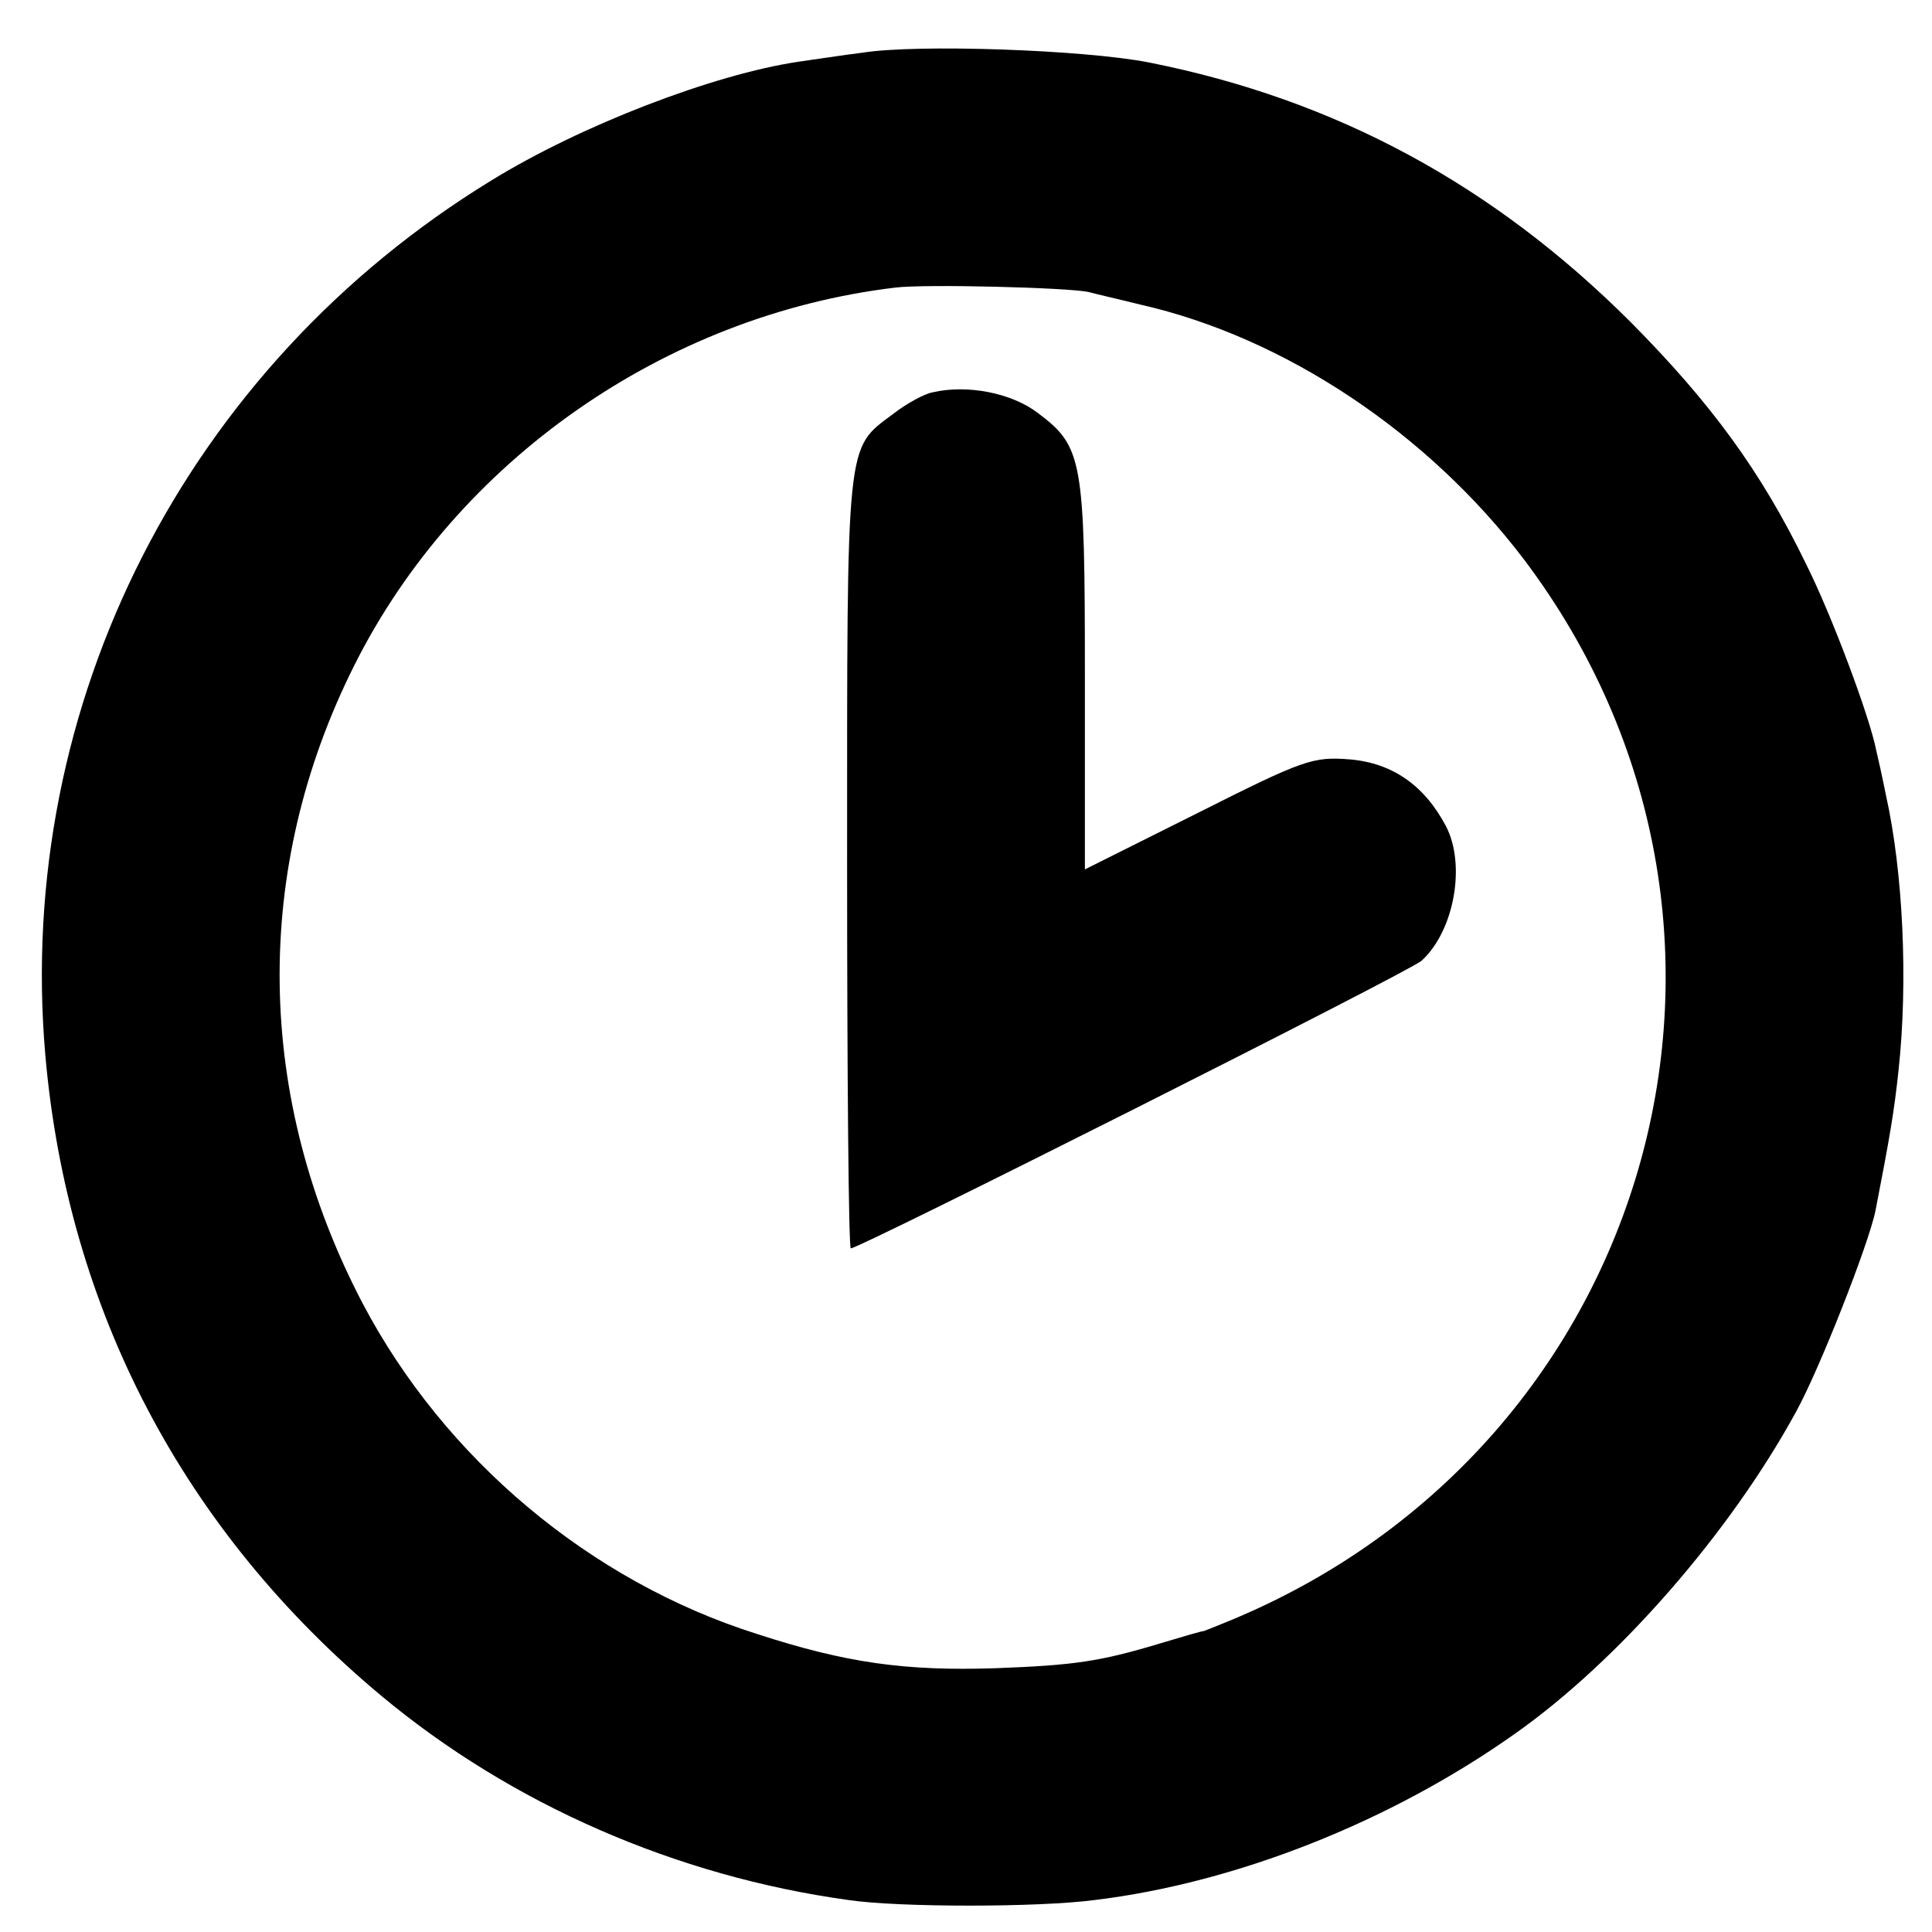
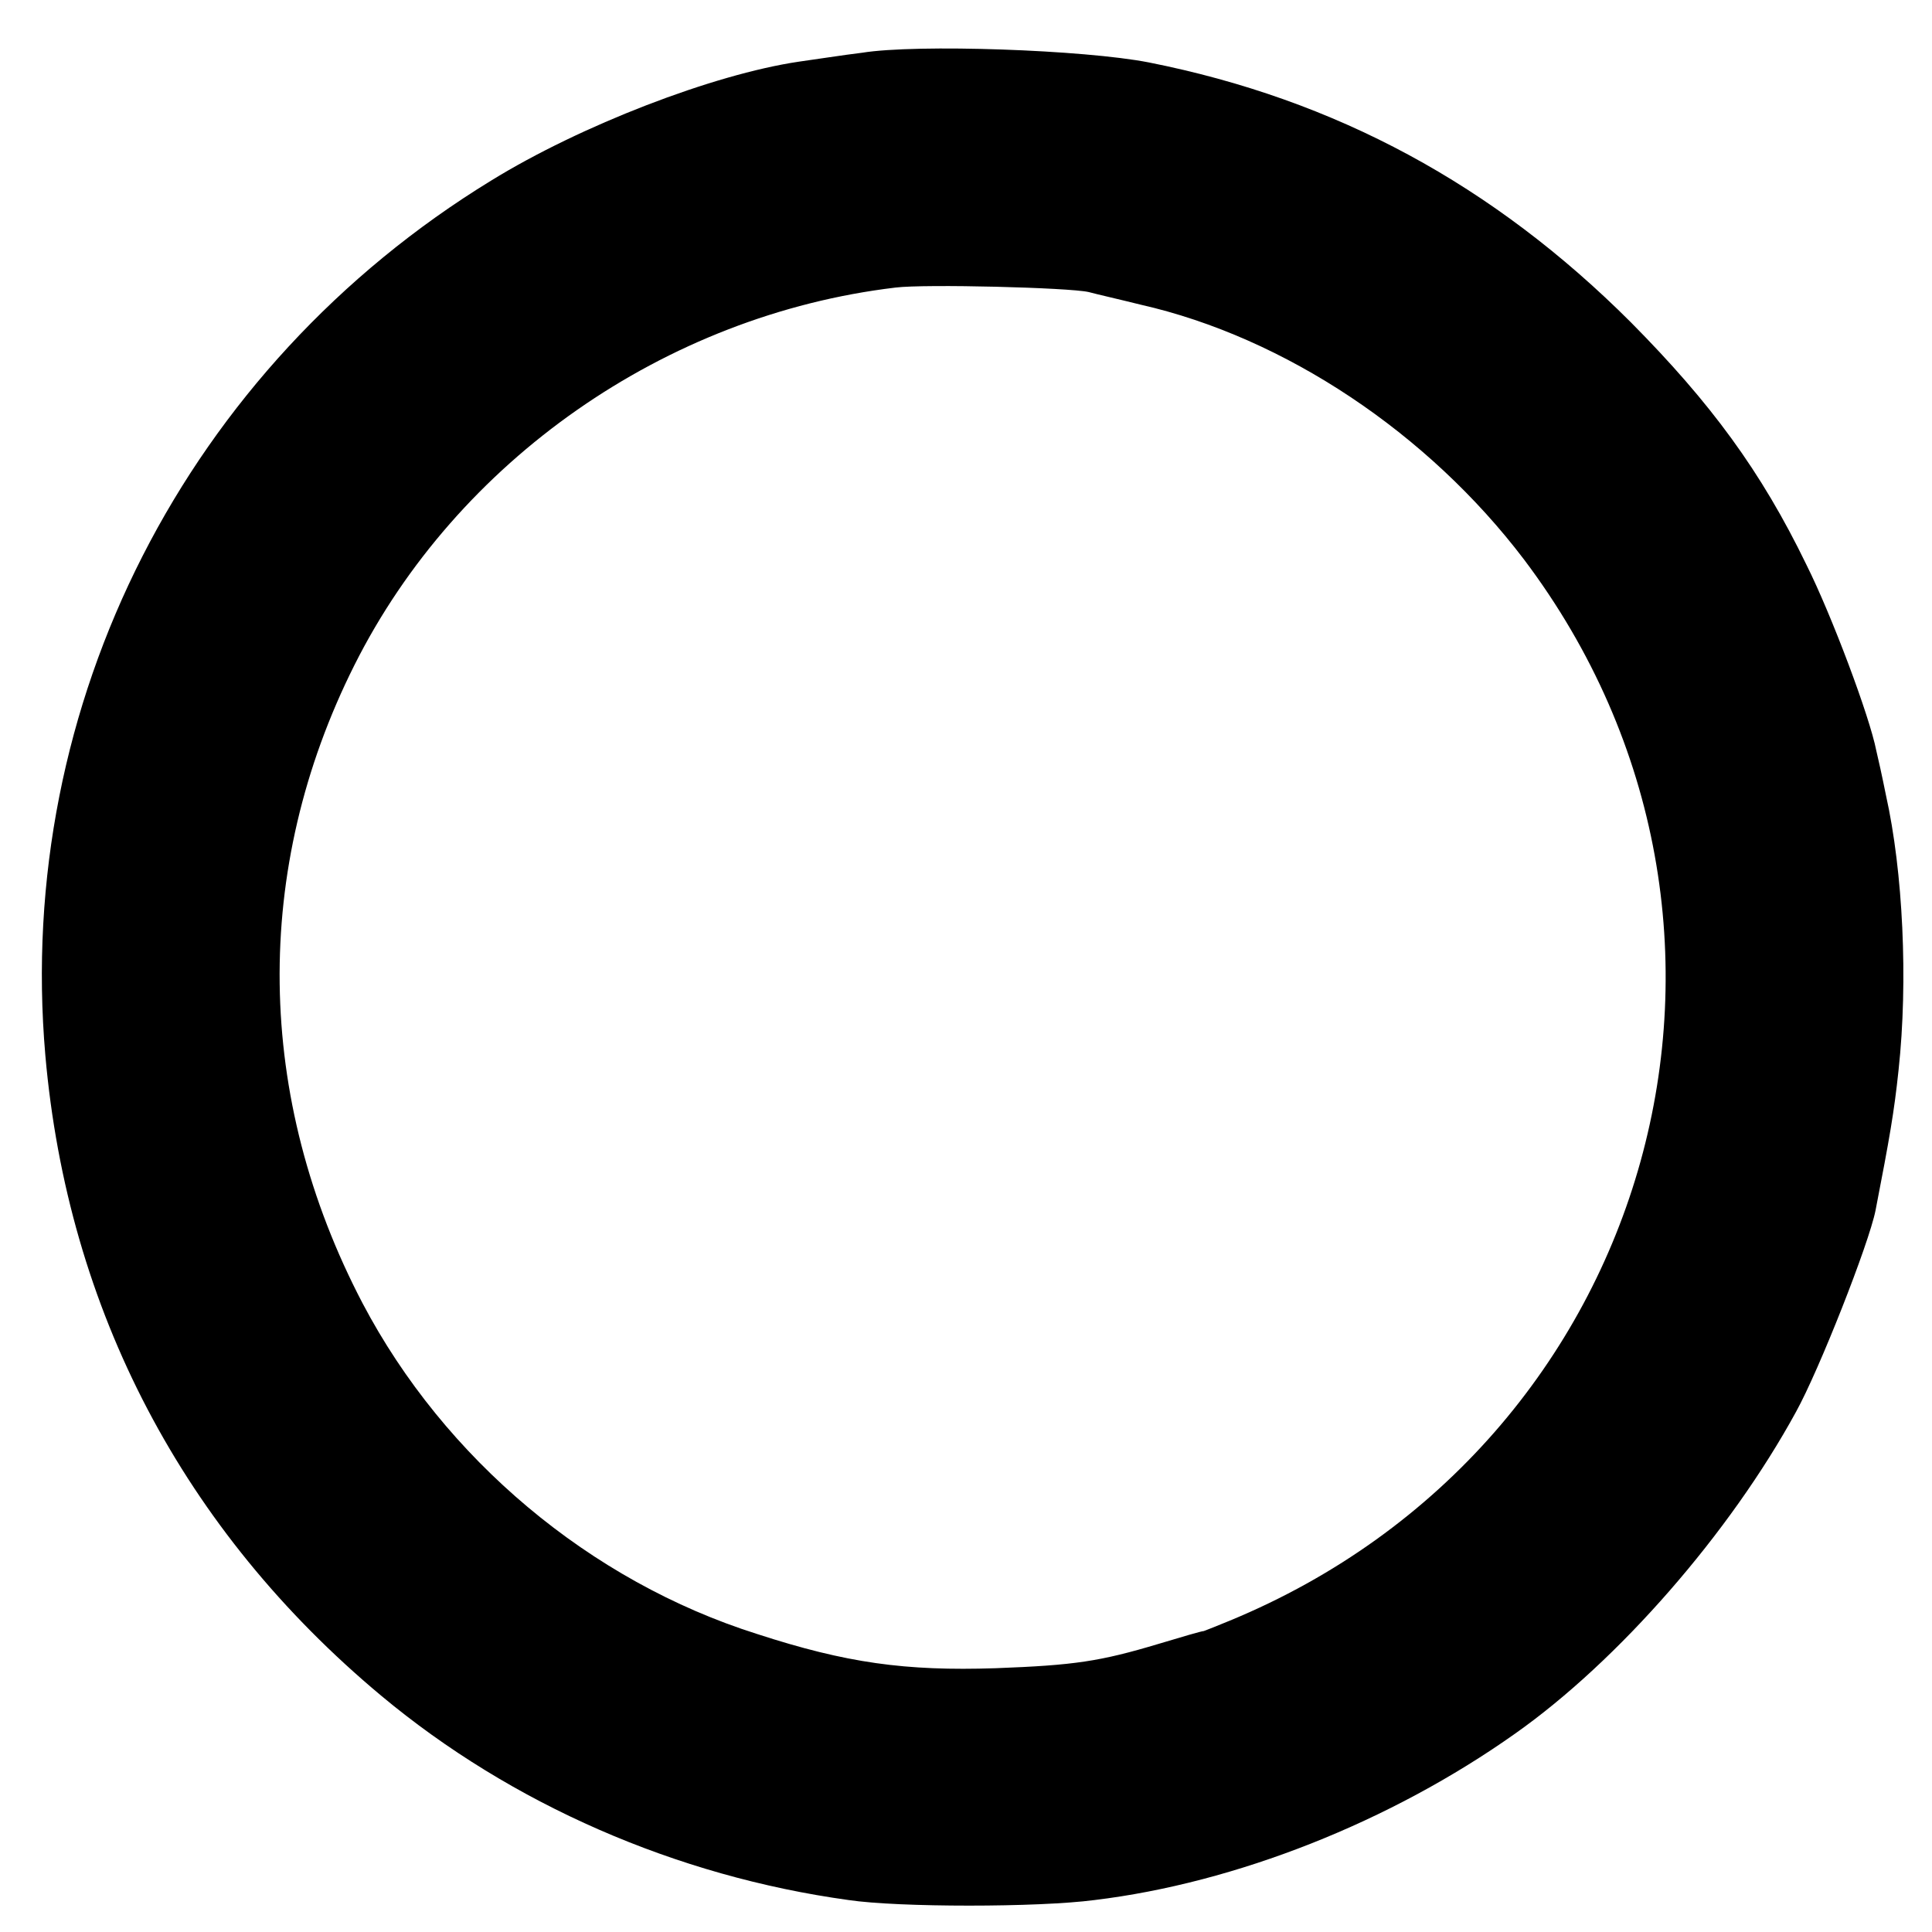
<svg xmlns="http://www.w3.org/2000/svg" version="1.0" width="260pt" height="260pt" viewBox="0 0 260 260" preserveAspectRatio="xMidYMid meet">
  <g transform="translate(0,260) scale(0.1,-0.1)" fill="#000000" stroke="none">
    <path d="M1160 2529 c-25 -3 -63 -9 -85 -12 -115 -17 -294 -86 -414 -160 -410 -251 -641 -704 -600 -1177 30 -343 186 -640 452 -862 175 -146 397 -243 629 -275 67 -10 255 -10 331 0 190 23 398 105 566 224 139 98 289 270 378 433 31 56 98 226 107 271 19 98 25 132 31 189 13 120 6 267 -17 370 -5 25 -11 52 -13 60 -9 46 -60 182 -94 250 -61 126 -129 218 -236 326 -185 185 -397 300 -649 350 -87 17 -312 25 -386 13z m305 -322 c11 -3 42 -10 70 -17 194 -44 387 -173 516 -343 372 -493 178 -1191 -396 -1428 -17 -7 -32 -13 -35 -14 -3 0 -30 -8 -60 -17 -80 -24 -114 -29 -220 -33 -122 -4 -201 7 -321 46 -225 71 -421 236 -531 445 -145 277 -149 584 -11 859 138 275 418 471 728 508 40 5 234 0 260 -6z" />
-     <path d="M1255 2072 c-11 -2 -35 -15 -53 -29 -64 -48 -62 -29 -62 -603 0 -286 2 -520 5 -520 12 0 751 372 768 387 44 40 60 129 33 181 -29 55 -72 85 -129 90 -50 4 -62 0 -205 -72 l-152 -76 0 260 c0 291 -3 309 -63 354 -35 27 -95 39 -142 28z" />
  </g>
</svg>